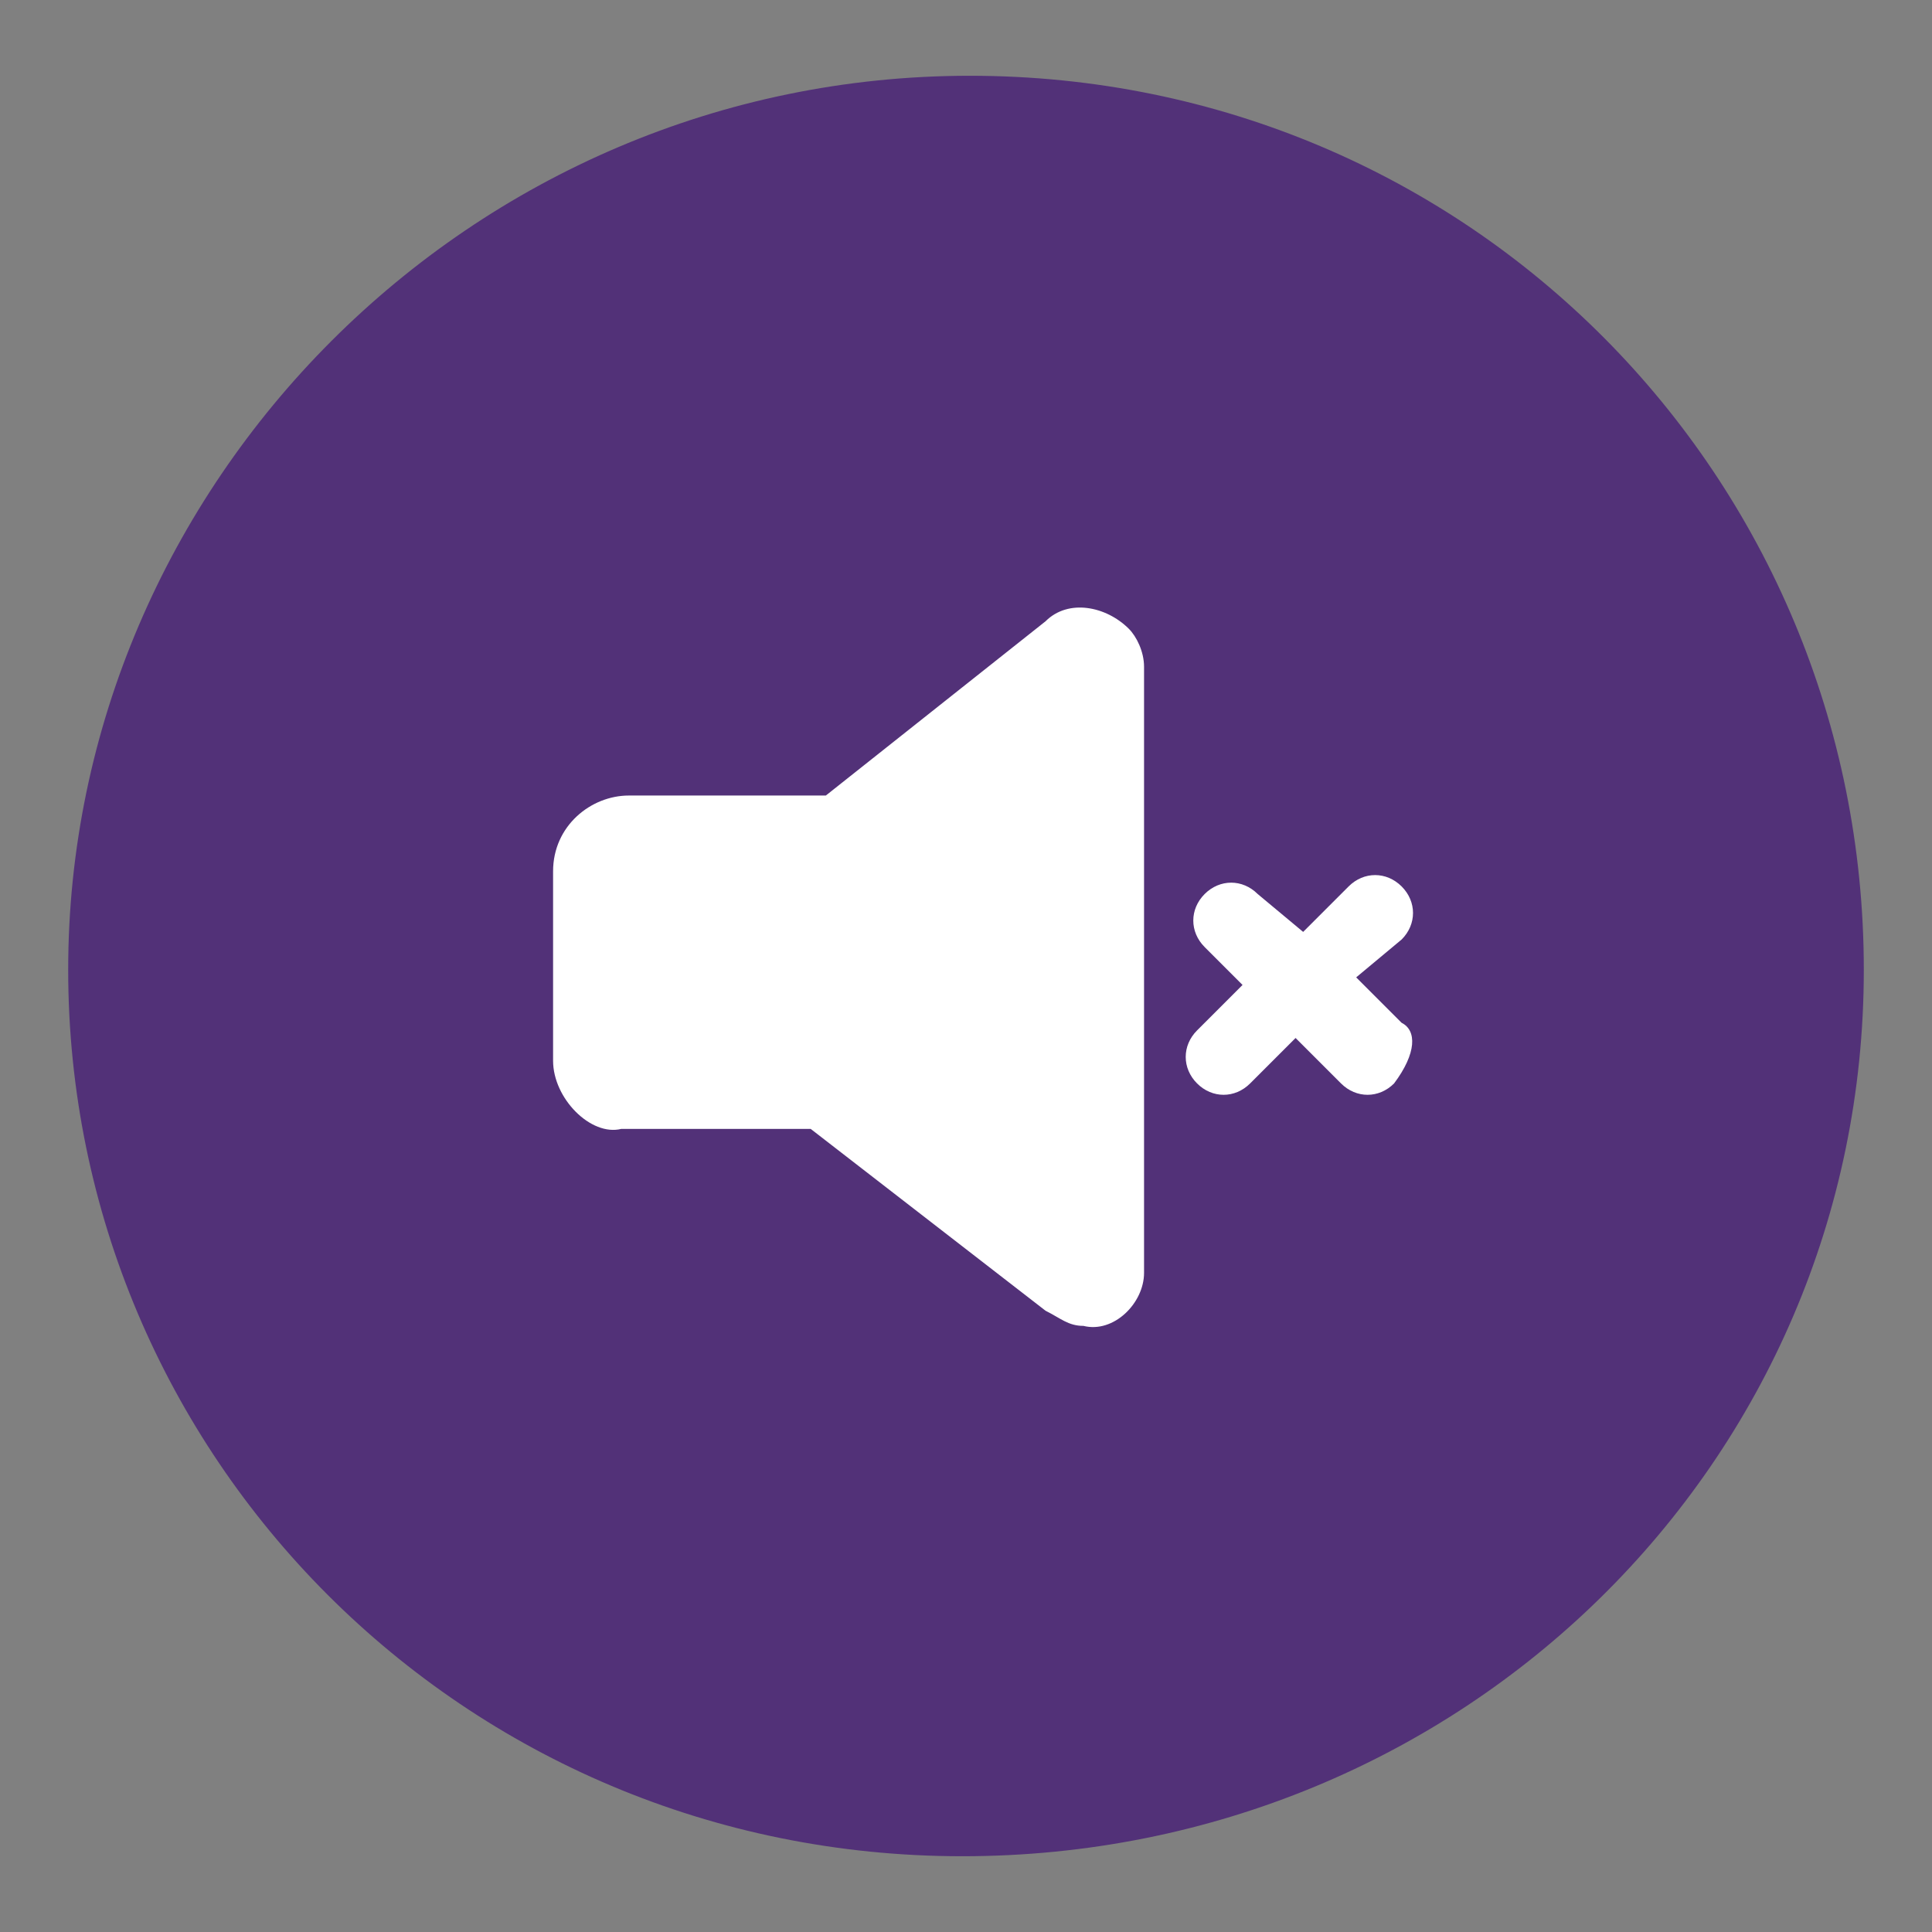
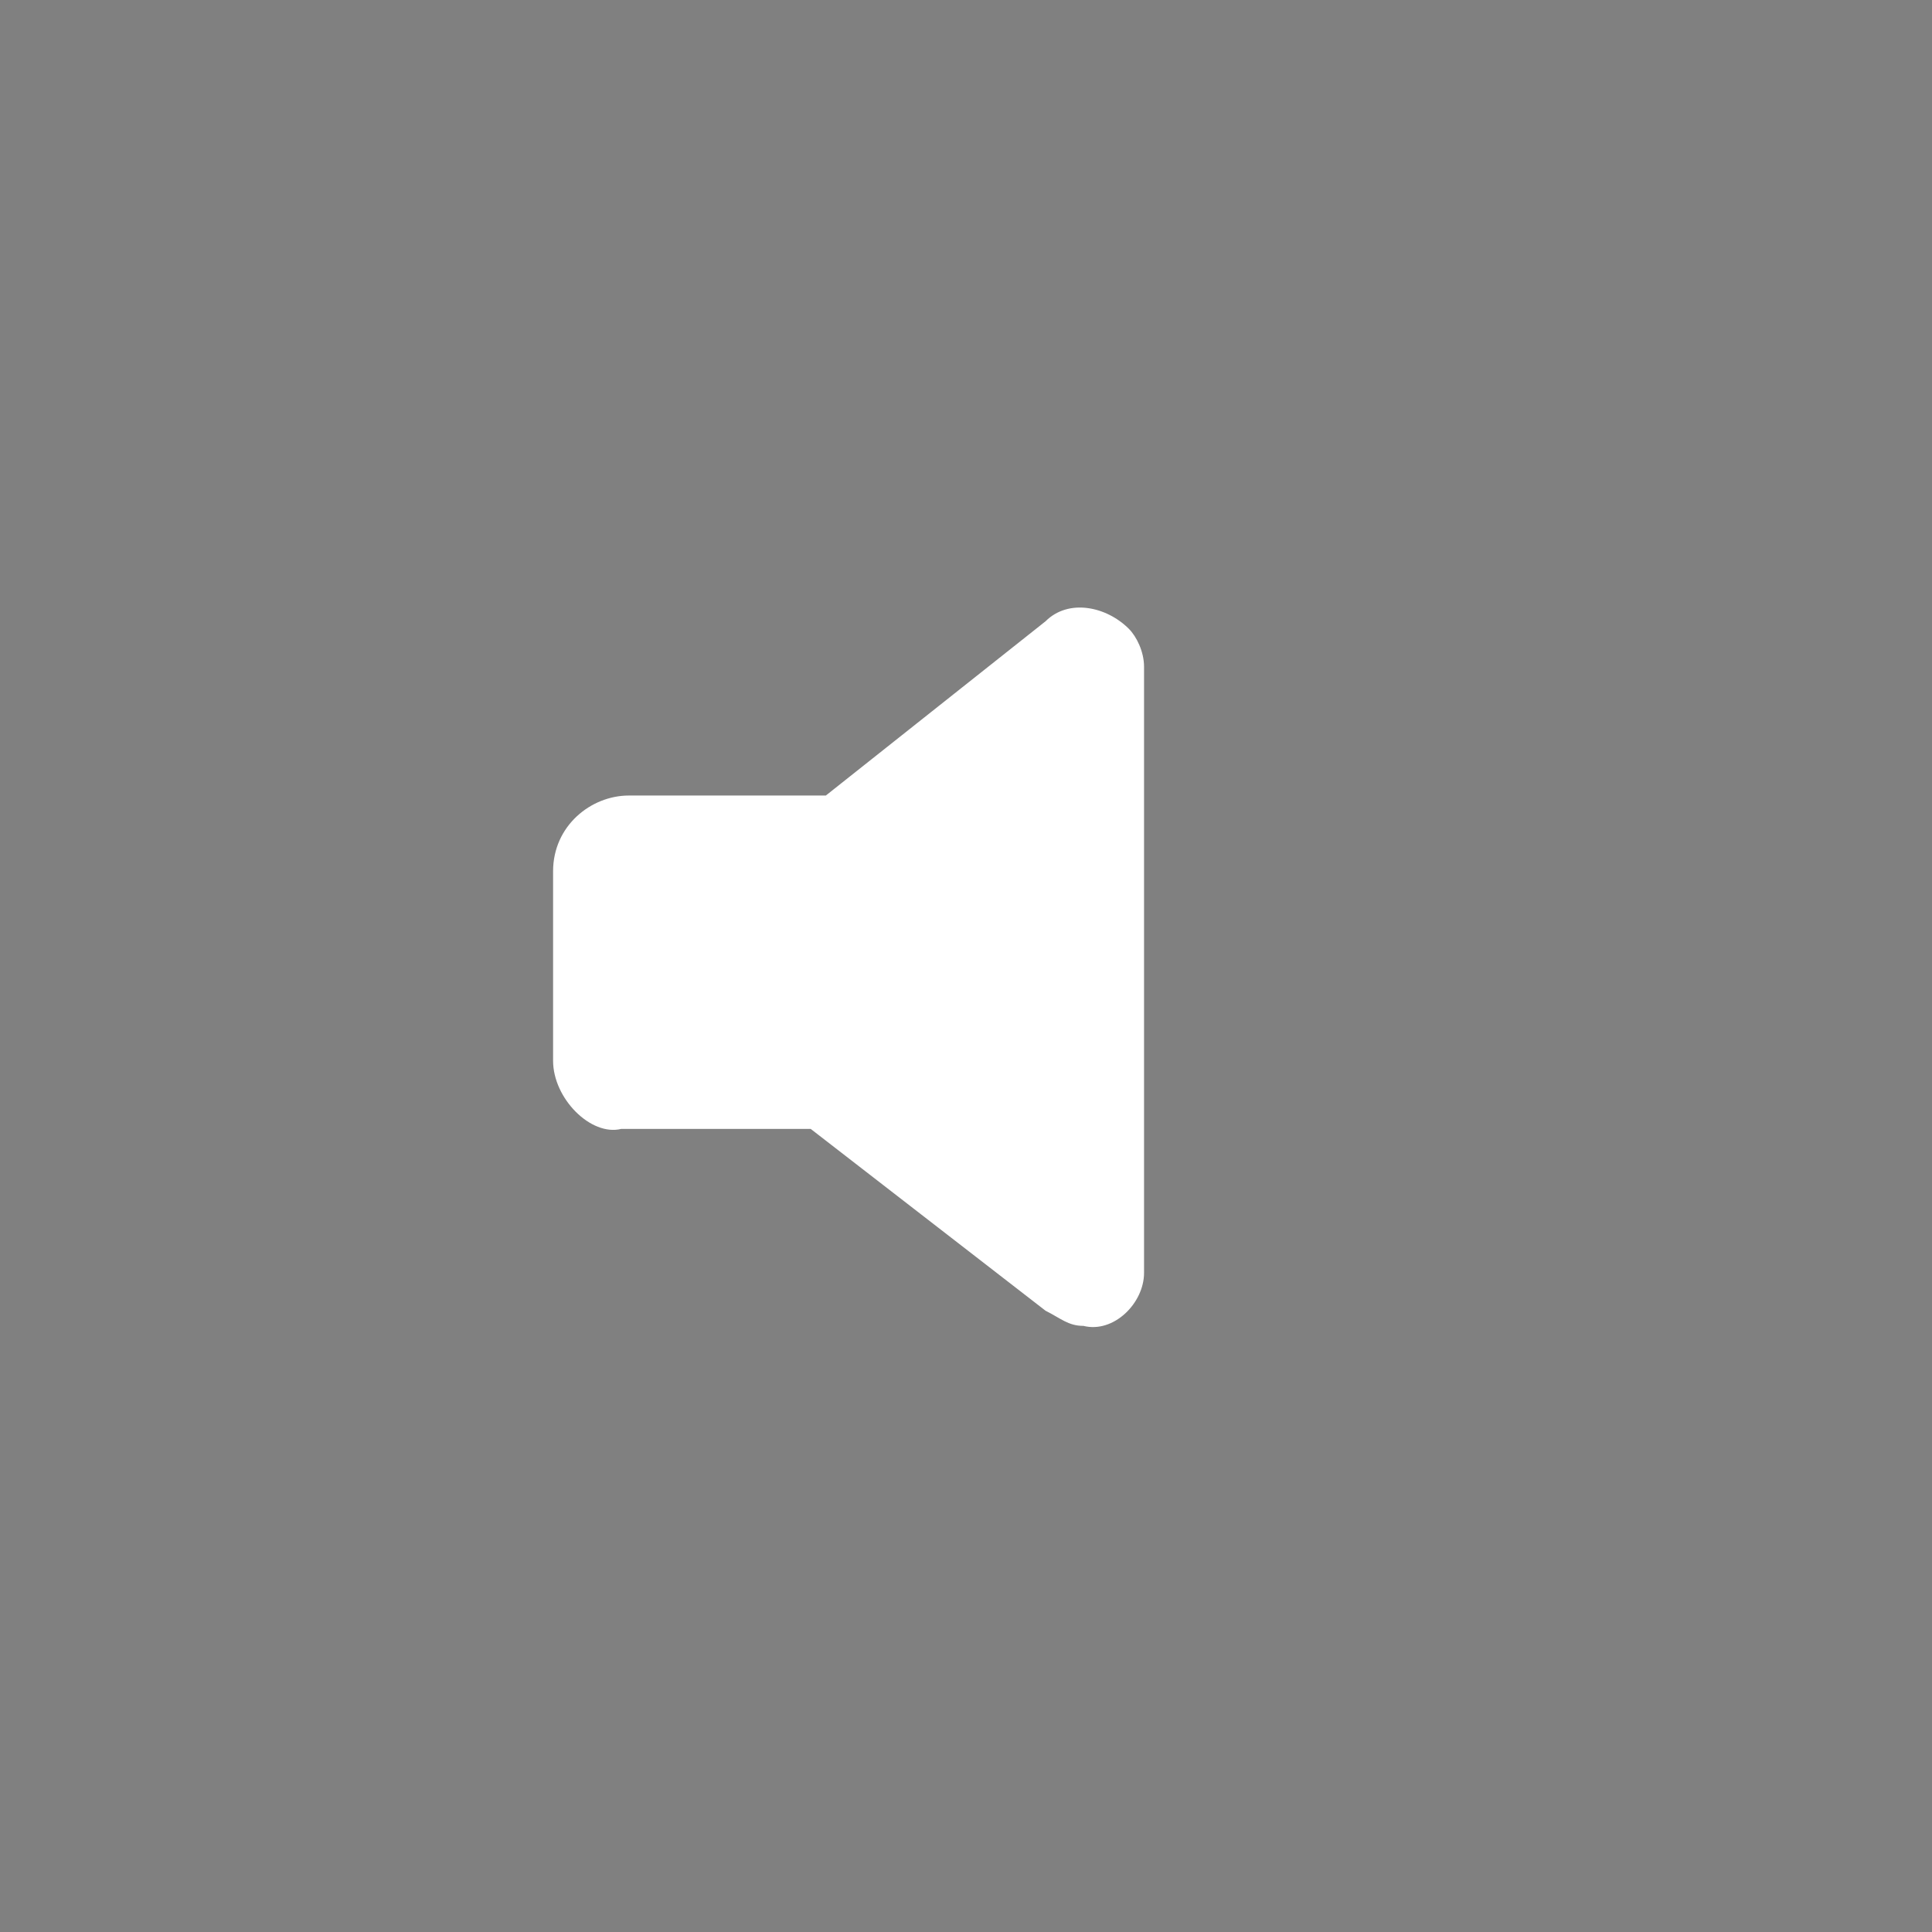
<svg xmlns="http://www.w3.org/2000/svg" xmlns:xlink="http://www.w3.org/1999/xlink" version="1.1" id="Layer_1" x="0px" y="0px" viewBox="0 0 25.5 25.5" style="enable-background:new 0 0 25.5 25.5;" xml:space="preserve">
  <rect x="0" y="0" width="25.5" height="25.5" fill="#808080" stroke="none" />
  <style type="text/css">
	.st0{clip-path:url(#SVGID_00000023959488586890877250000002465270150528485566_);}
	.st1{fill:#523178;}
	.st2{fill:#FFFFFF;}
</style>
  <g>
    <defs>
-       <rect id="SVGID_1_" x="0.9" y="1" width="23.8" height="23.5" />
-     </defs>
+       </defs>
    <clipPath id="SVGID_00000105424764804157412240000007012695432810025090_">
      <use xlink:href="#SVGID_1_" style="overflow:visible;" />
    </clipPath>
    <g id="Group_90-2" style="clip-path:url(#SVGID_00000105424764804157412240000007012695432810025090_);">
      <path id="Path_58" class="st1" d="M24.6,12.8c0,6.5-5.3,11.7-11.9,11.7S0.9,19.2,0.9,12.8S6.2,1,12.8,1S24.6,6.3,24.6,12.8" />
    </g>
  </g>
  <path id="Path_59" class="st2" d="M7.3,14v-2.5c0-0.6,0.5-1,1-1h2.6l2.9-2.3c0.3-0.3,0.8-0.2,1.1,0.1c0.1,0.1,0.2,0.3,0.2,0.5v8  c0,0.4-0.4,0.8-0.8,0.7c-0.2,0-0.3-0.1-0.5-0.2l-3.1-2.4l-2.5,0C7.8,15,7.3,14.5,7.3,14C7.3,14,7.3,14,7.3,14" />
-   <path id="Path_60" class="st2" d="M18.5,13.5l-0.6-0.6l0.6-0.5c0.2-0.2,0.2-0.5,0-0.7c-0.2-0.2-0.5-0.2-0.7,0c0,0,0,0,0,0l-0.6,0.6  l-0.6-0.5c-0.2-0.2-0.5-0.2-0.7,0c-0.2,0.2-0.2,0.5,0,0.7c0,0,0,0,0,0l0.5,0.5l-0.6,0.6c-0.2,0.2-0.2,0.5,0,0.7  c0.2,0.2,0.5,0.2,0.7,0c0,0,0,0,0,0l0.6-0.6l0.6,0.6c0.2,0.2,0.5,0.2,0.7,0C18.7,13.9,18.7,13.6,18.5,13.5" />
</svg>